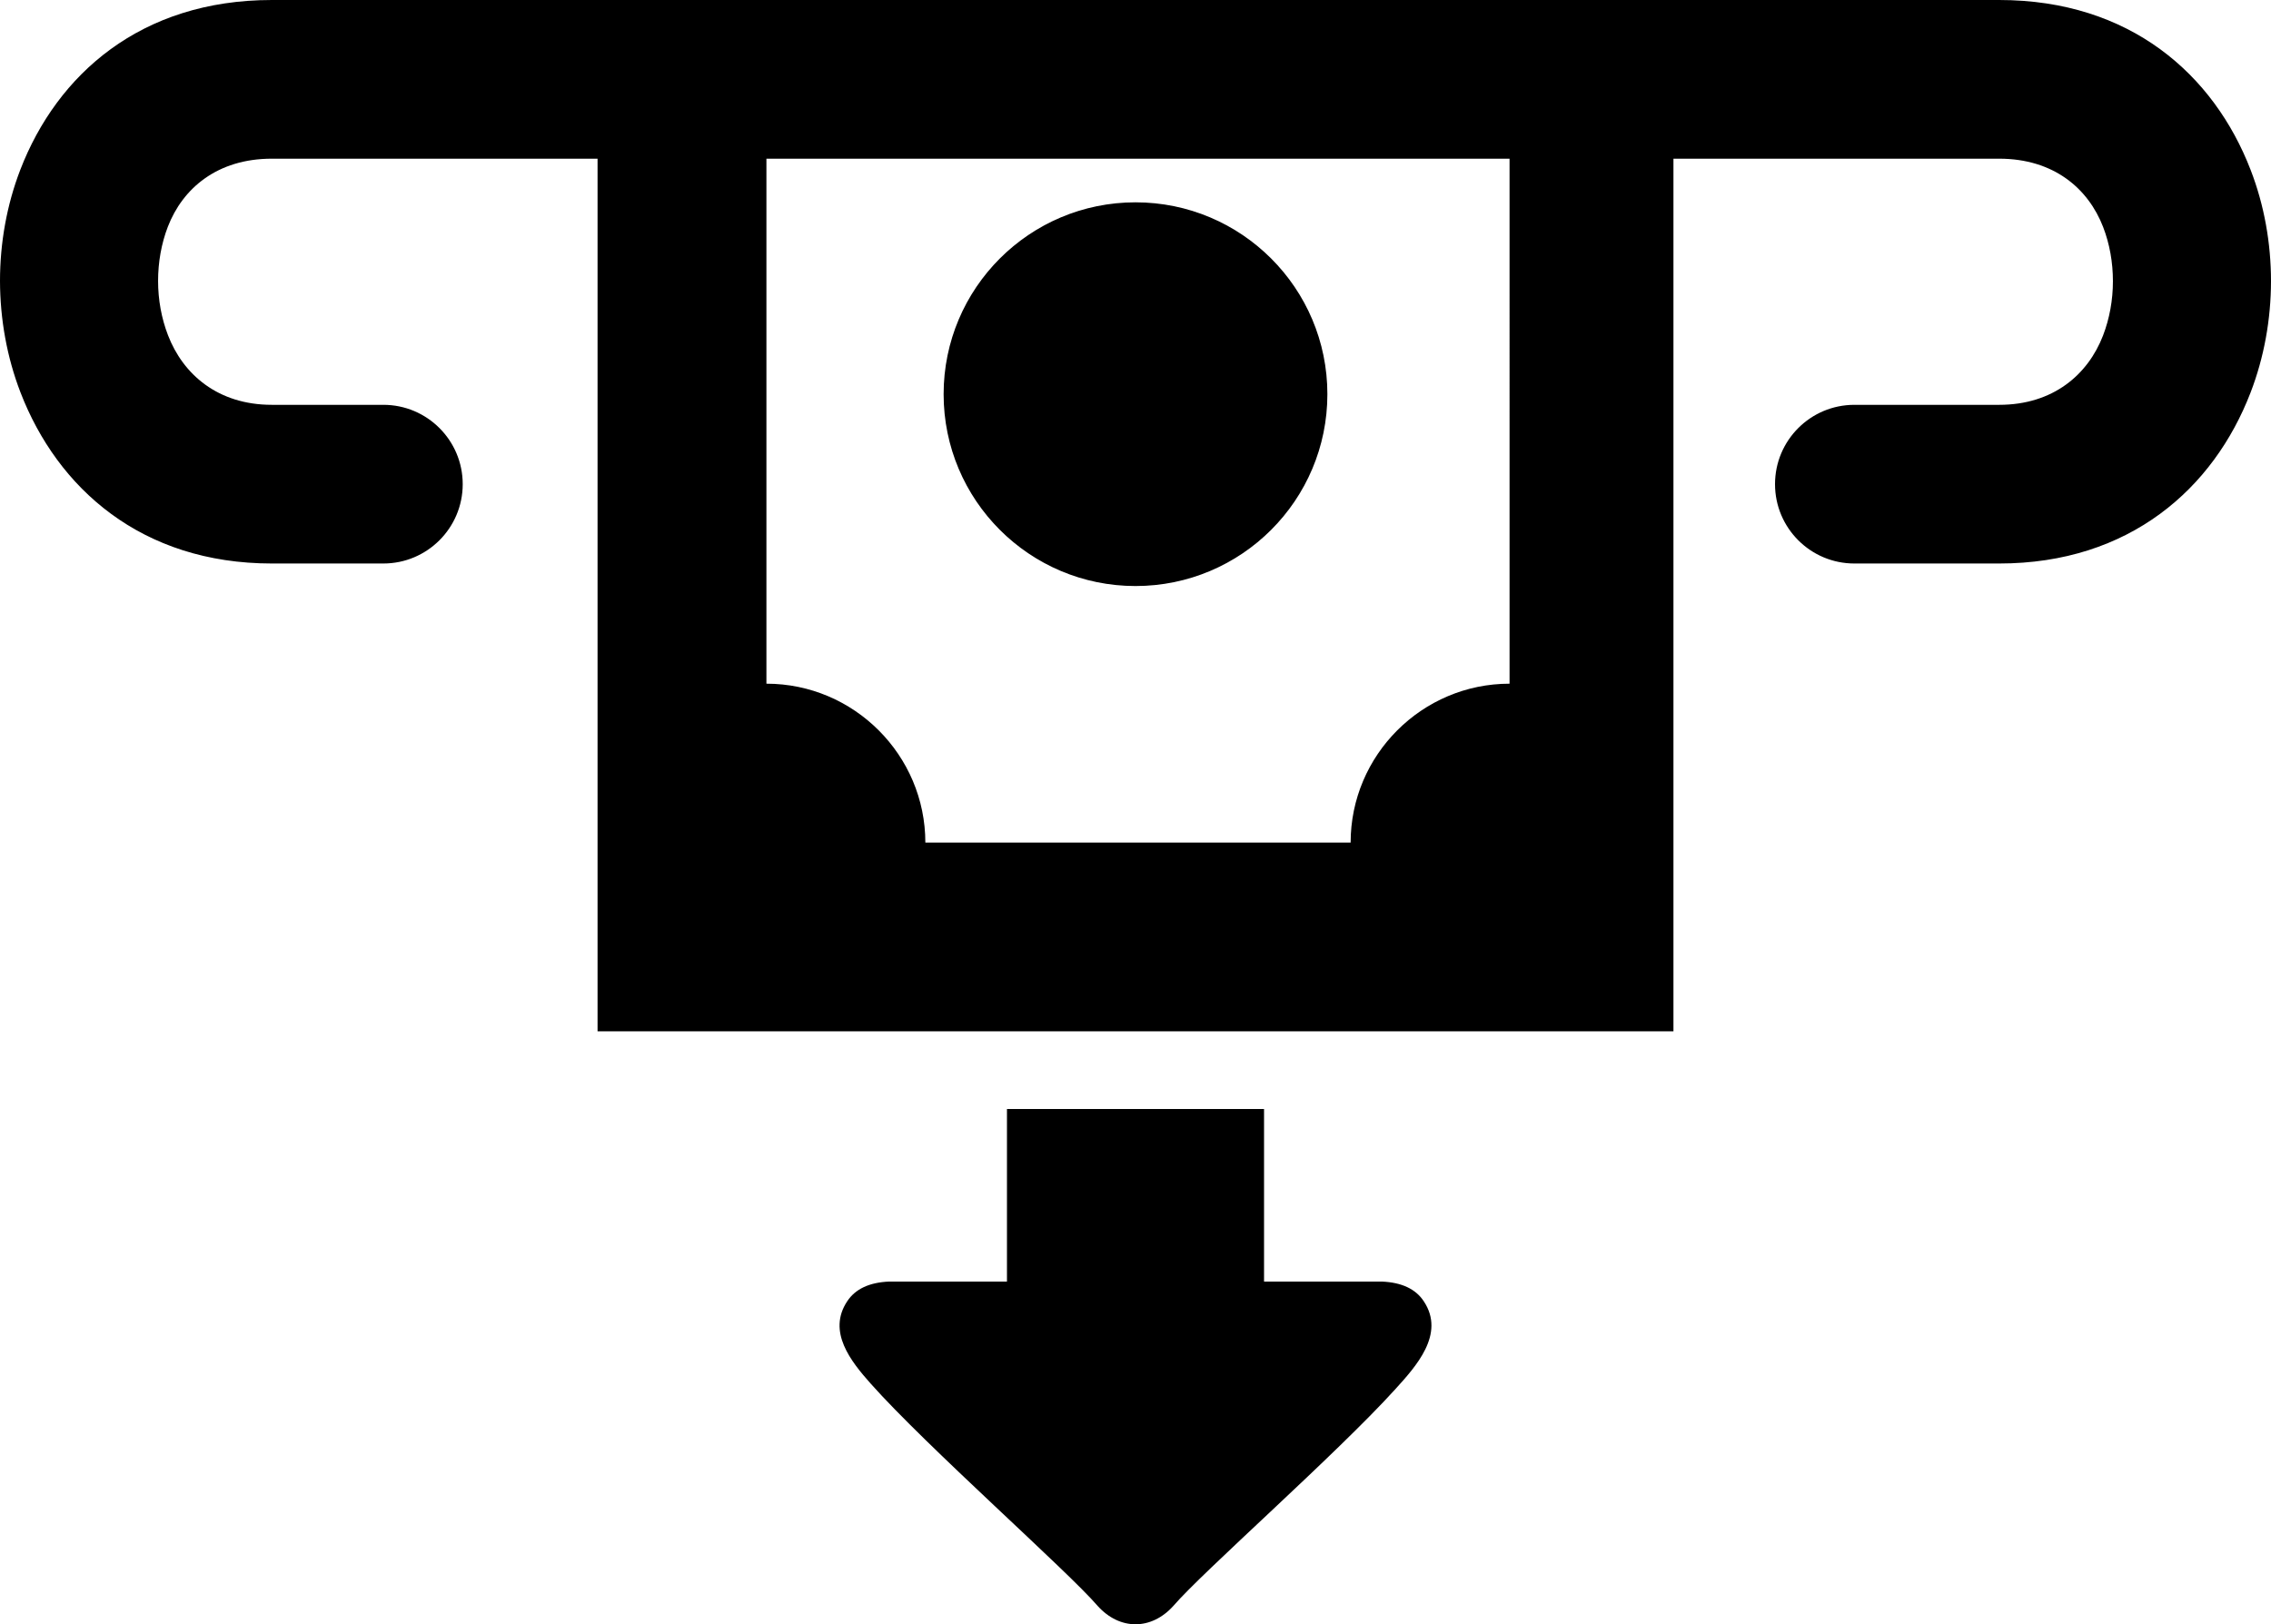
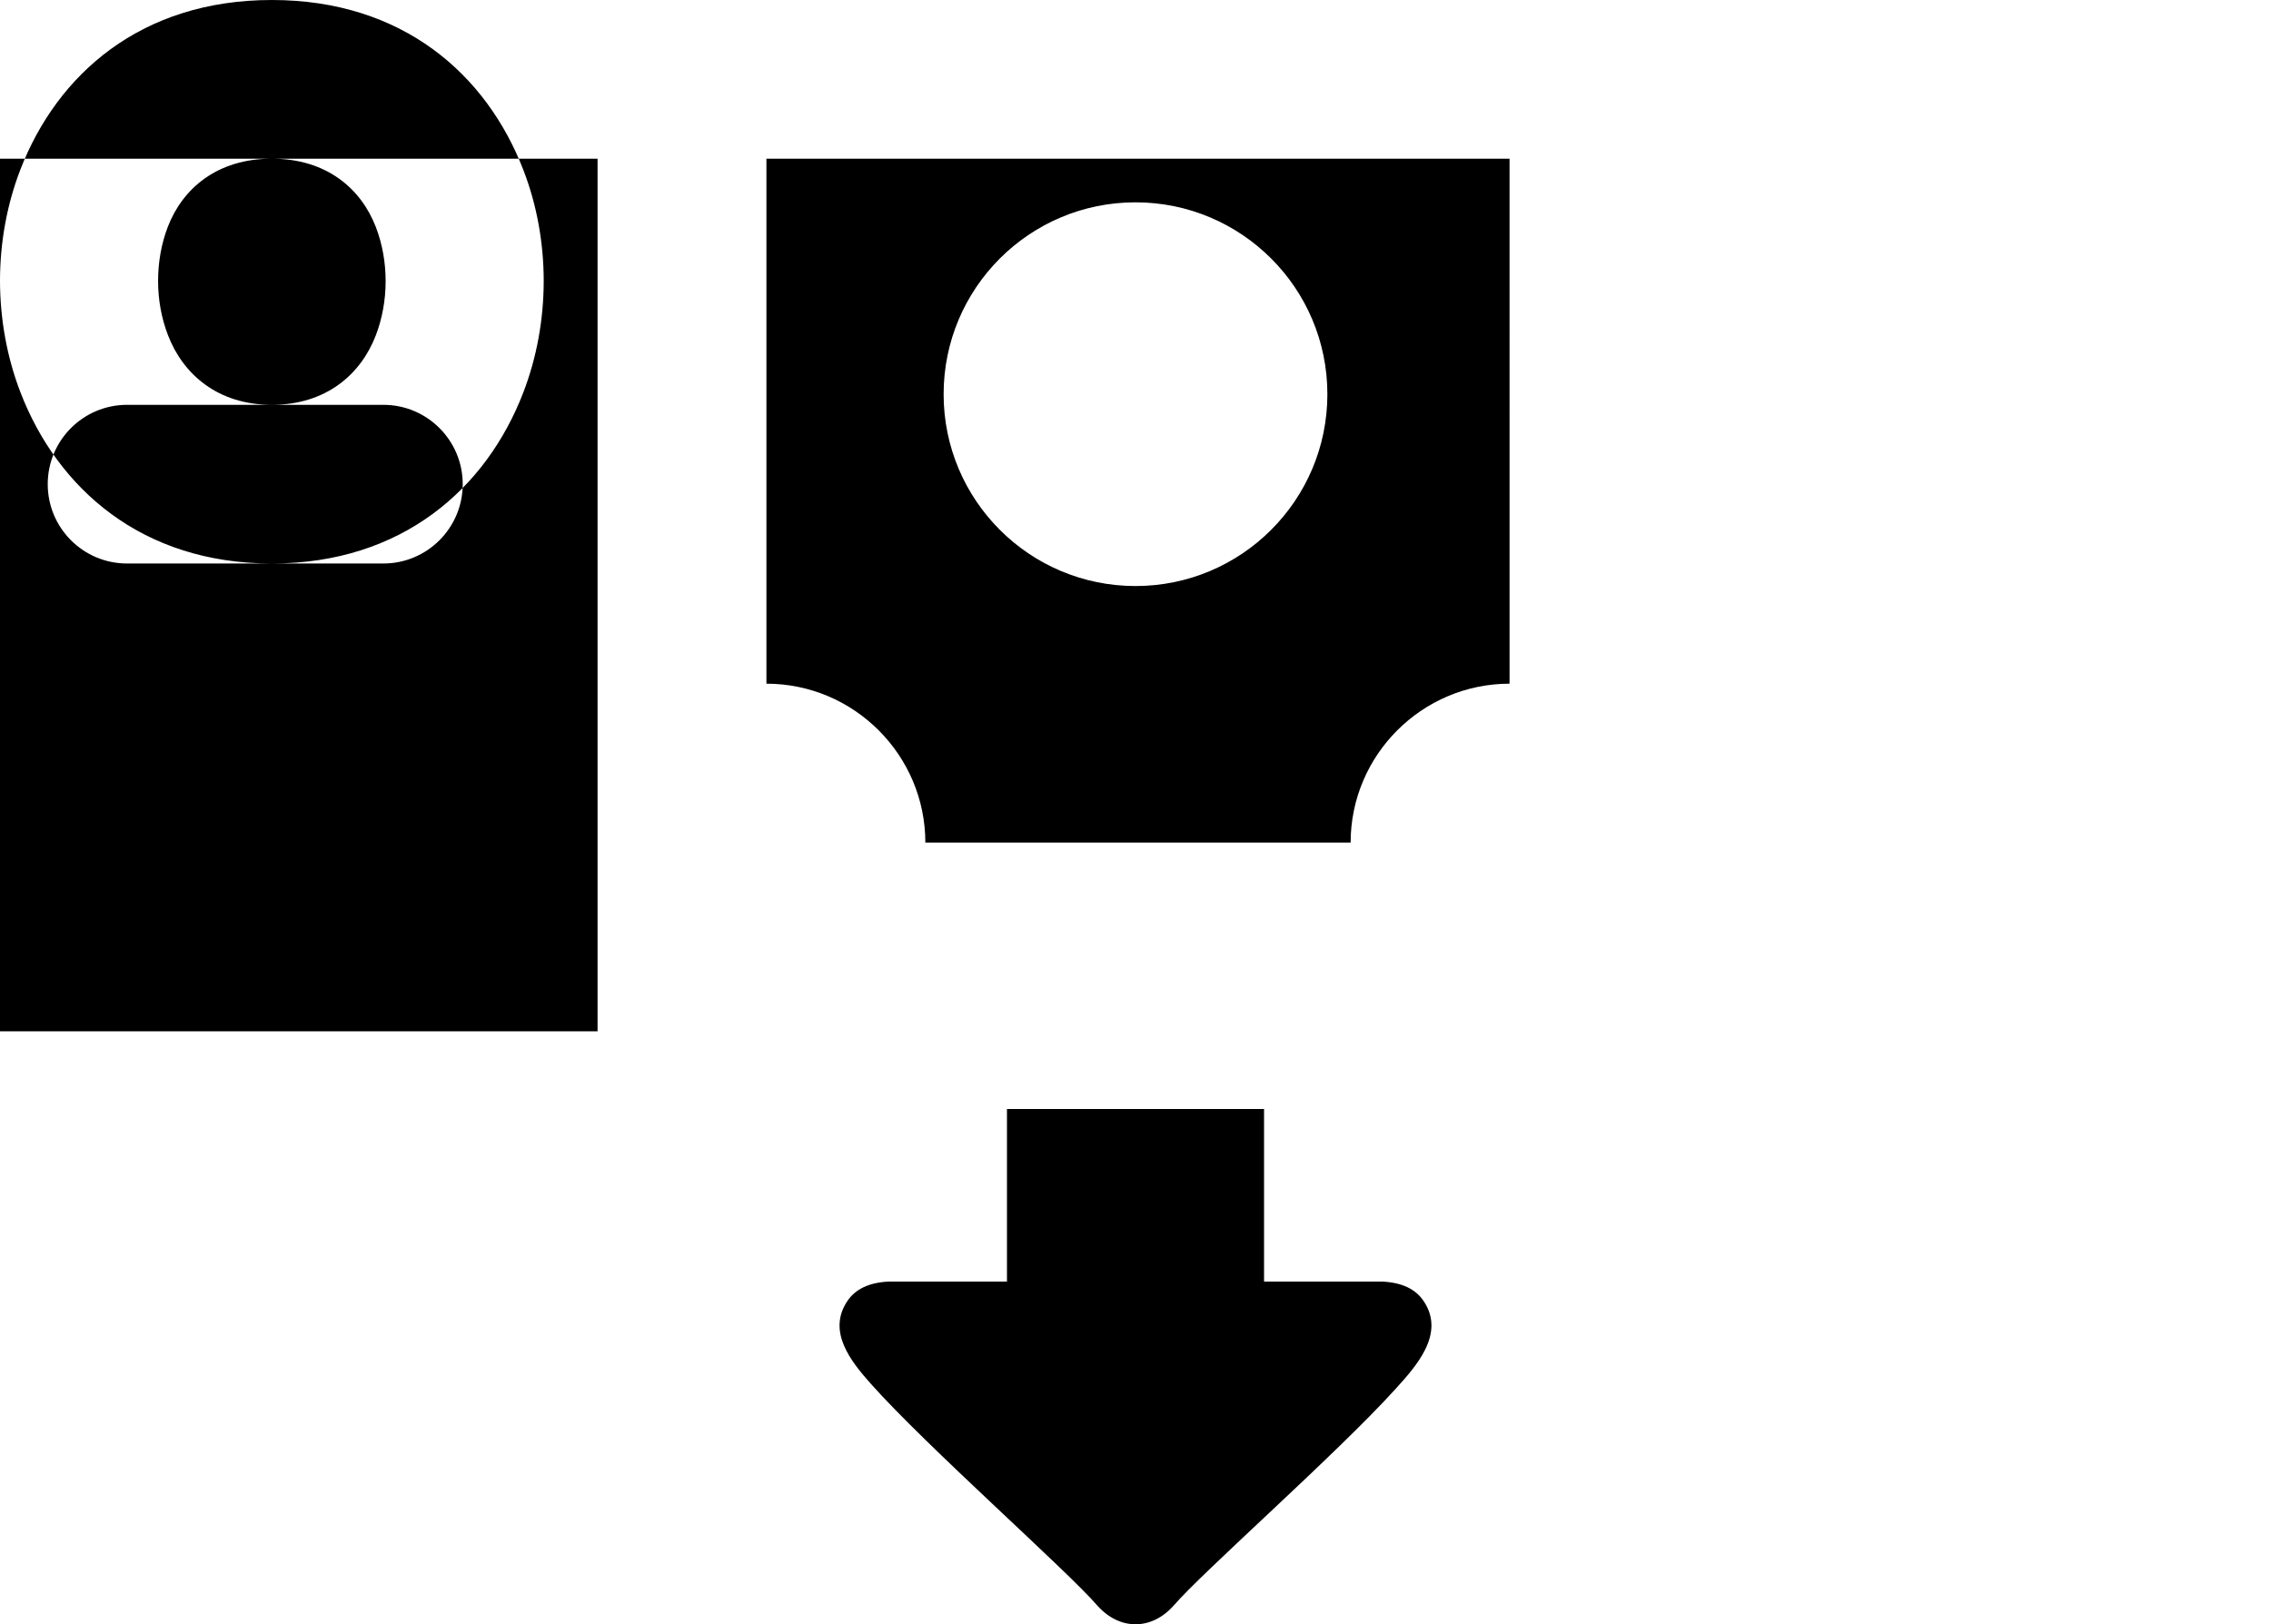
<svg xmlns="http://www.w3.org/2000/svg" shape-rendering="geometricPrecision" text-rendering="geometricPrecision" image-rendering="optimizeQuality" fill-rule="evenodd" clip-rule="evenodd" viewBox="0 0 512 366.25">
-   <path fill-rule="nonzero" d="M86.43 91.28c9.87 0 17.89 8.01 17.89 17.89s-8.02 17.89-17.89 17.89H61.29c-29.38 0-48.33-16.95-56.68-38.6C1.55 80.52.02 71.92 0 63.35 0 54.8 1.52 46.2 4.58 38.27 12.88 16.77 31.76 0 61.29 0h389.42c29.51 0 48.4 16.8 56.7 38.32 3.07 7.93 4.59 16.53 4.59 25.09-.01 8.57-1.55 17.17-4.61 25.11-8.33 21.62-27.29 38.54-56.68 38.54h-32.64c-9.88 0-17.89-8.01-17.89-17.89s8.01-17.89 17.89-17.89h32.64c12.22 0 20.04-6.86 23.42-15.62 1.48-3.85 2.23-8.05 2.23-12.25 0-4.21-.73-8.4-2.21-12.23-3.34-8.65-11.12-15.4-23.44-15.4h-73.43v196.76H134.72V35.78H61.29c-12.34 0-20.12 6.73-23.45 15.35-1.47 3.82-2.2 8.01-2.2 12.22 0 4.2.75 8.4 2.24 12.25 3.39 8.79 11.21 15.68 23.41 15.68h25.14zm198.55 158.78v38.91h26.56c4.46.19 7.62 1.66 9.45 4.44 4.95 7.42-1.82 14.76-6.51 19.93-13.25 14.61-43.39 41.11-49.96 48.78-4.97 5.5-12.07 5.5-17.04 0-6.79-7.92-38.57-35.94-51.23-50.19-4.38-4.94-9.81-11.67-5.24-18.52 1.83-2.78 4.99-4.25 9.45-4.44h26.56v-38.91h57.96zm55.35-214.28H172.79v118.38c19.73 0 35.83 16.1 35.83 35.83h95.88c0-19.73 16.09-35.83 35.83-35.83V35.78zM256 45.62c23.89 0 43.26 19.37 43.26 43.26 0 23.89-19.37 43.26-43.26 43.26-23.89 0-43.26-19.37-43.26-43.26 0-23.89 19.37-43.26 43.26-43.26z" />
+   <path fill-rule="nonzero" d="M86.43 91.28c9.87 0 17.89 8.01 17.89 17.89s-8.02 17.89-17.89 17.89H61.29c-29.38 0-48.33-16.95-56.68-38.6C1.55 80.52.02 71.92 0 63.35 0 54.8 1.52 46.2 4.58 38.27 12.88 16.77 31.76 0 61.29 0c29.51 0 48.4 16.8 56.7 38.32 3.07 7.93 4.59 16.53 4.59 25.09-.01 8.57-1.55 17.17-4.61 25.11-8.33 21.62-27.29 38.54-56.68 38.54h-32.64c-9.88 0-17.89-8.01-17.89-17.89s8.01-17.89 17.89-17.89h32.64c12.22 0 20.04-6.86 23.42-15.62 1.48-3.85 2.23-8.05 2.23-12.25 0-4.21-.73-8.4-2.21-12.23-3.34-8.65-11.12-15.4-23.44-15.4h-73.43v196.76H134.72V35.78H61.29c-12.34 0-20.12 6.73-23.45 15.35-1.47 3.82-2.2 8.01-2.2 12.22 0 4.2.75 8.4 2.24 12.25 3.39 8.79 11.21 15.68 23.41 15.68h25.14zm198.55 158.78v38.91h26.56c4.46.19 7.62 1.66 9.45 4.44 4.95 7.42-1.82 14.76-6.51 19.93-13.25 14.61-43.39 41.11-49.96 48.78-4.97 5.5-12.07 5.5-17.04 0-6.79-7.92-38.57-35.94-51.23-50.19-4.38-4.94-9.81-11.67-5.24-18.52 1.83-2.78 4.99-4.25 9.45-4.44h26.56v-38.91h57.96zm55.35-214.28H172.79v118.38c19.73 0 35.83 16.1 35.83 35.83h95.88c0-19.73 16.09-35.83 35.83-35.83V35.78zM256 45.62c23.89 0 43.26 19.37 43.26 43.26 0 23.89-19.37 43.26-43.26 43.26-23.89 0-43.26-19.37-43.26-43.26 0-23.89 19.37-43.26 43.26-43.26z" />
</svg>